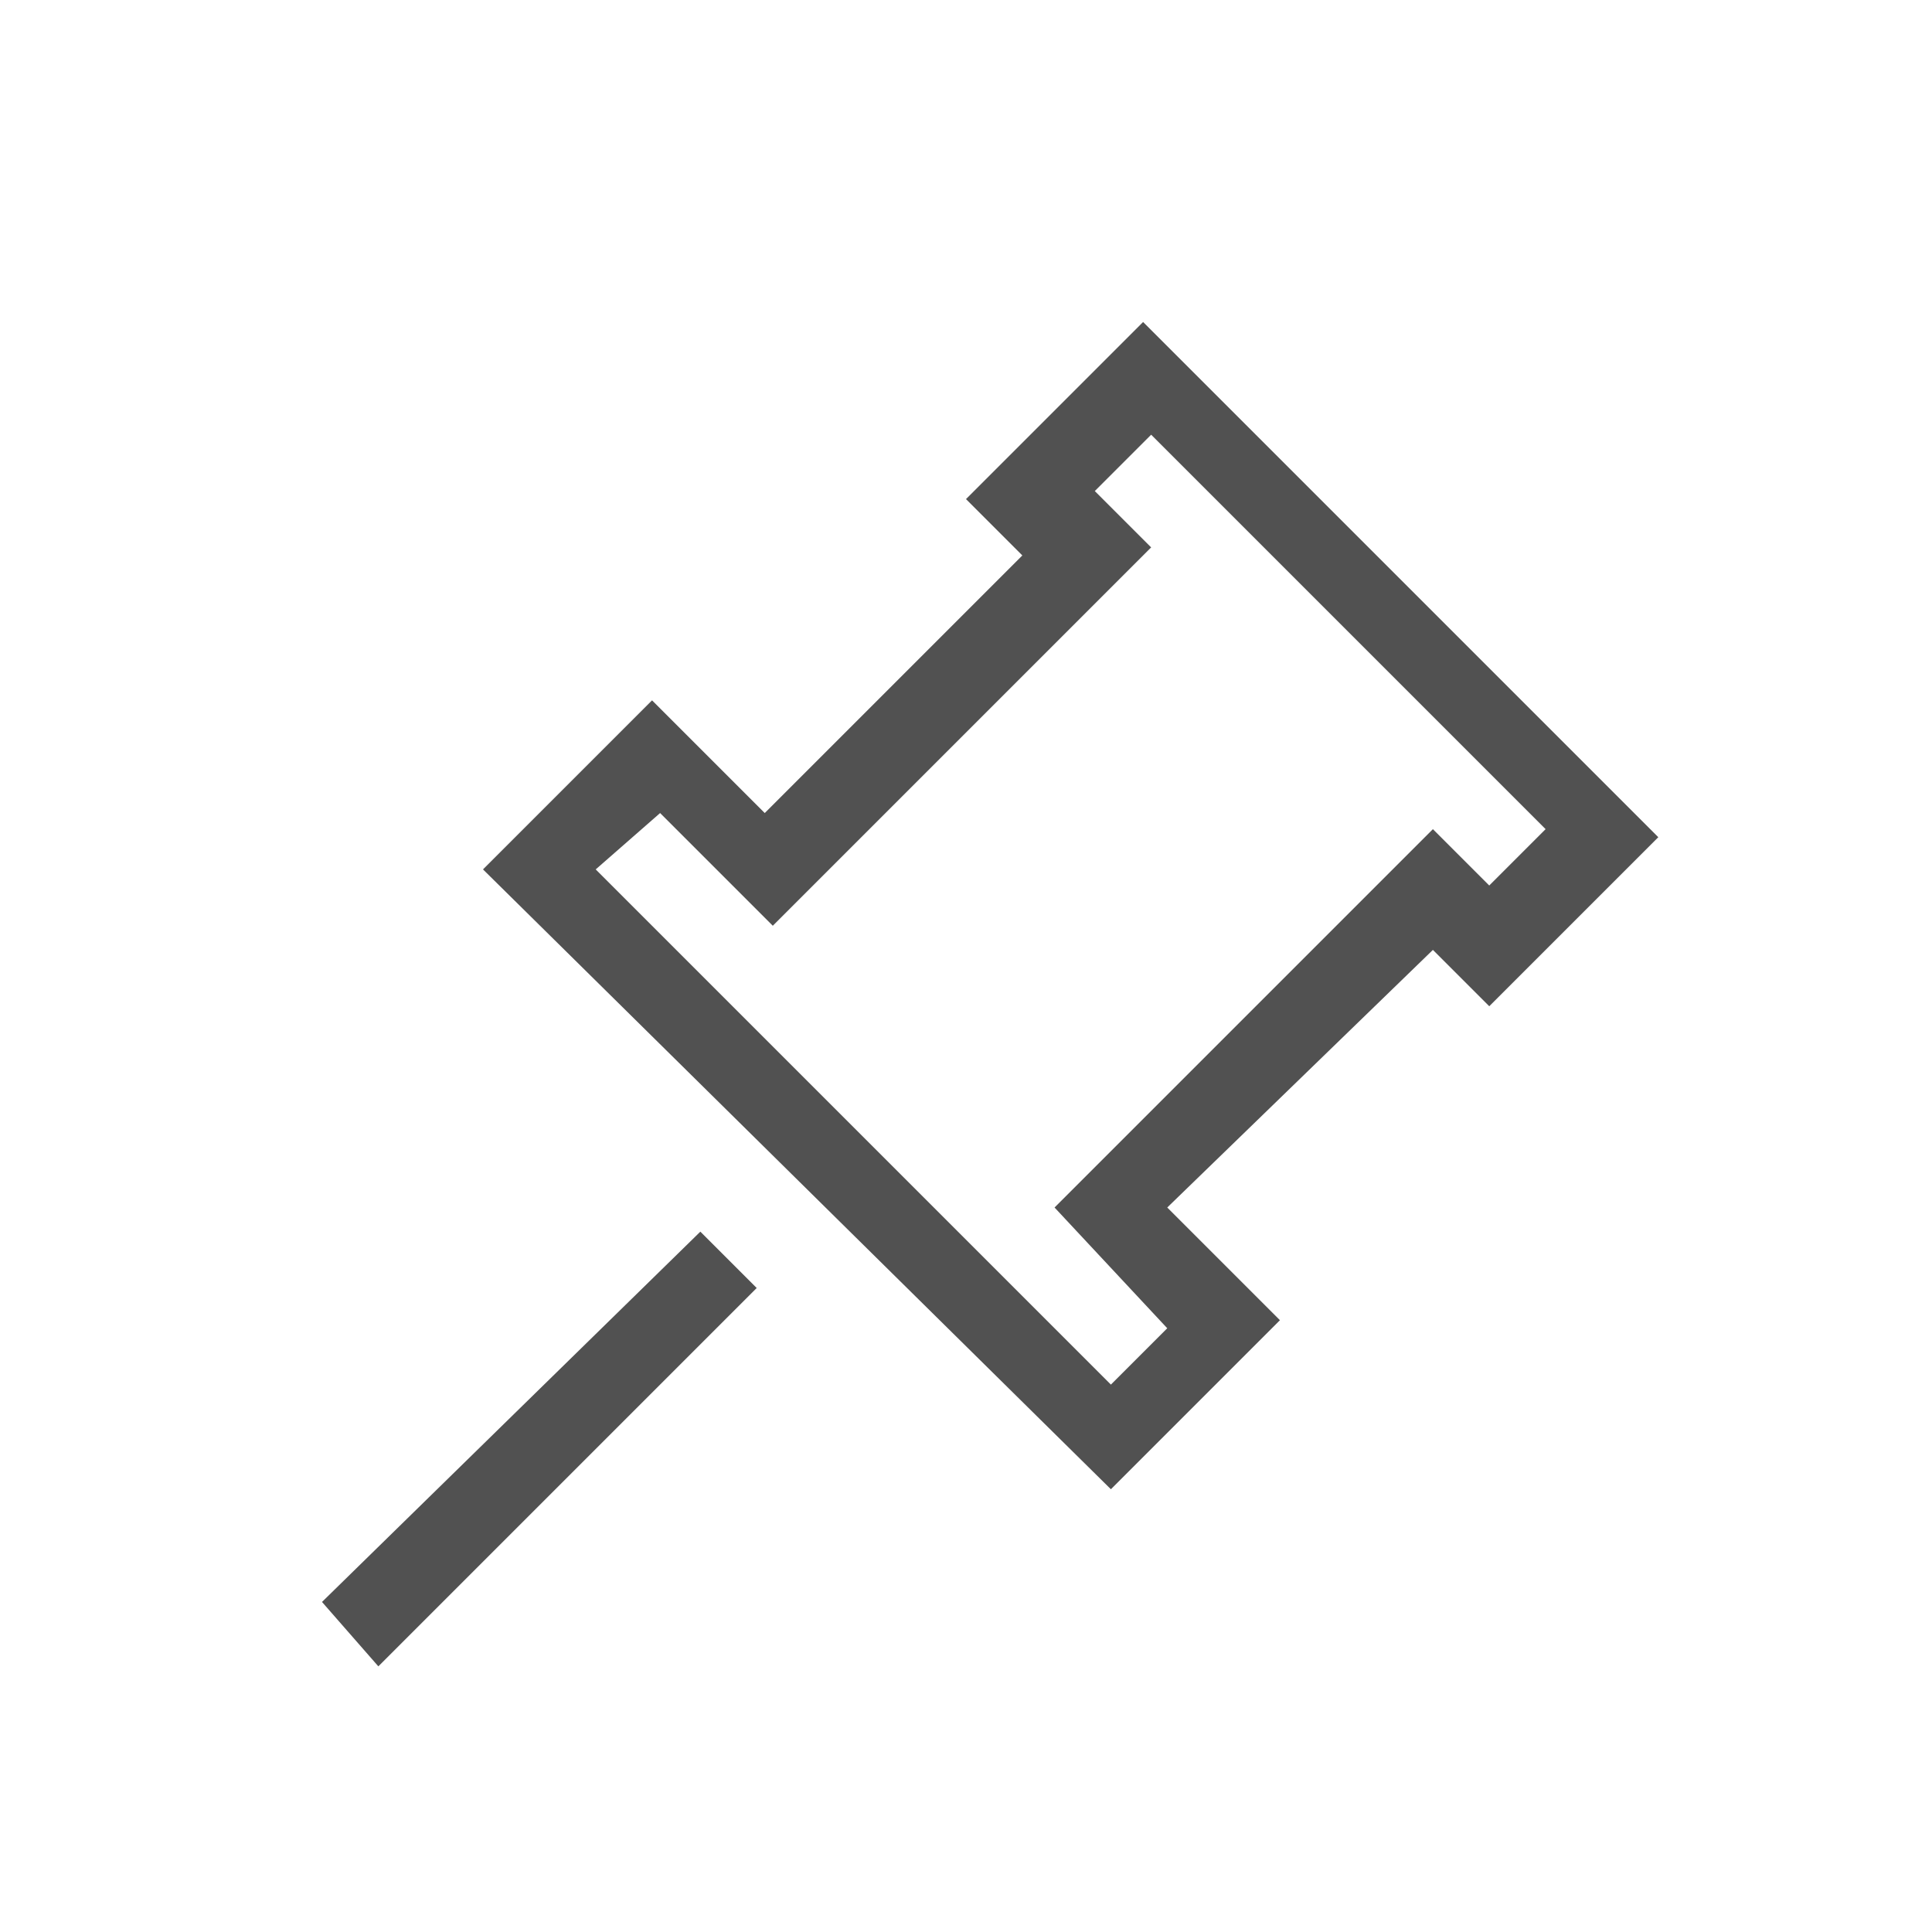
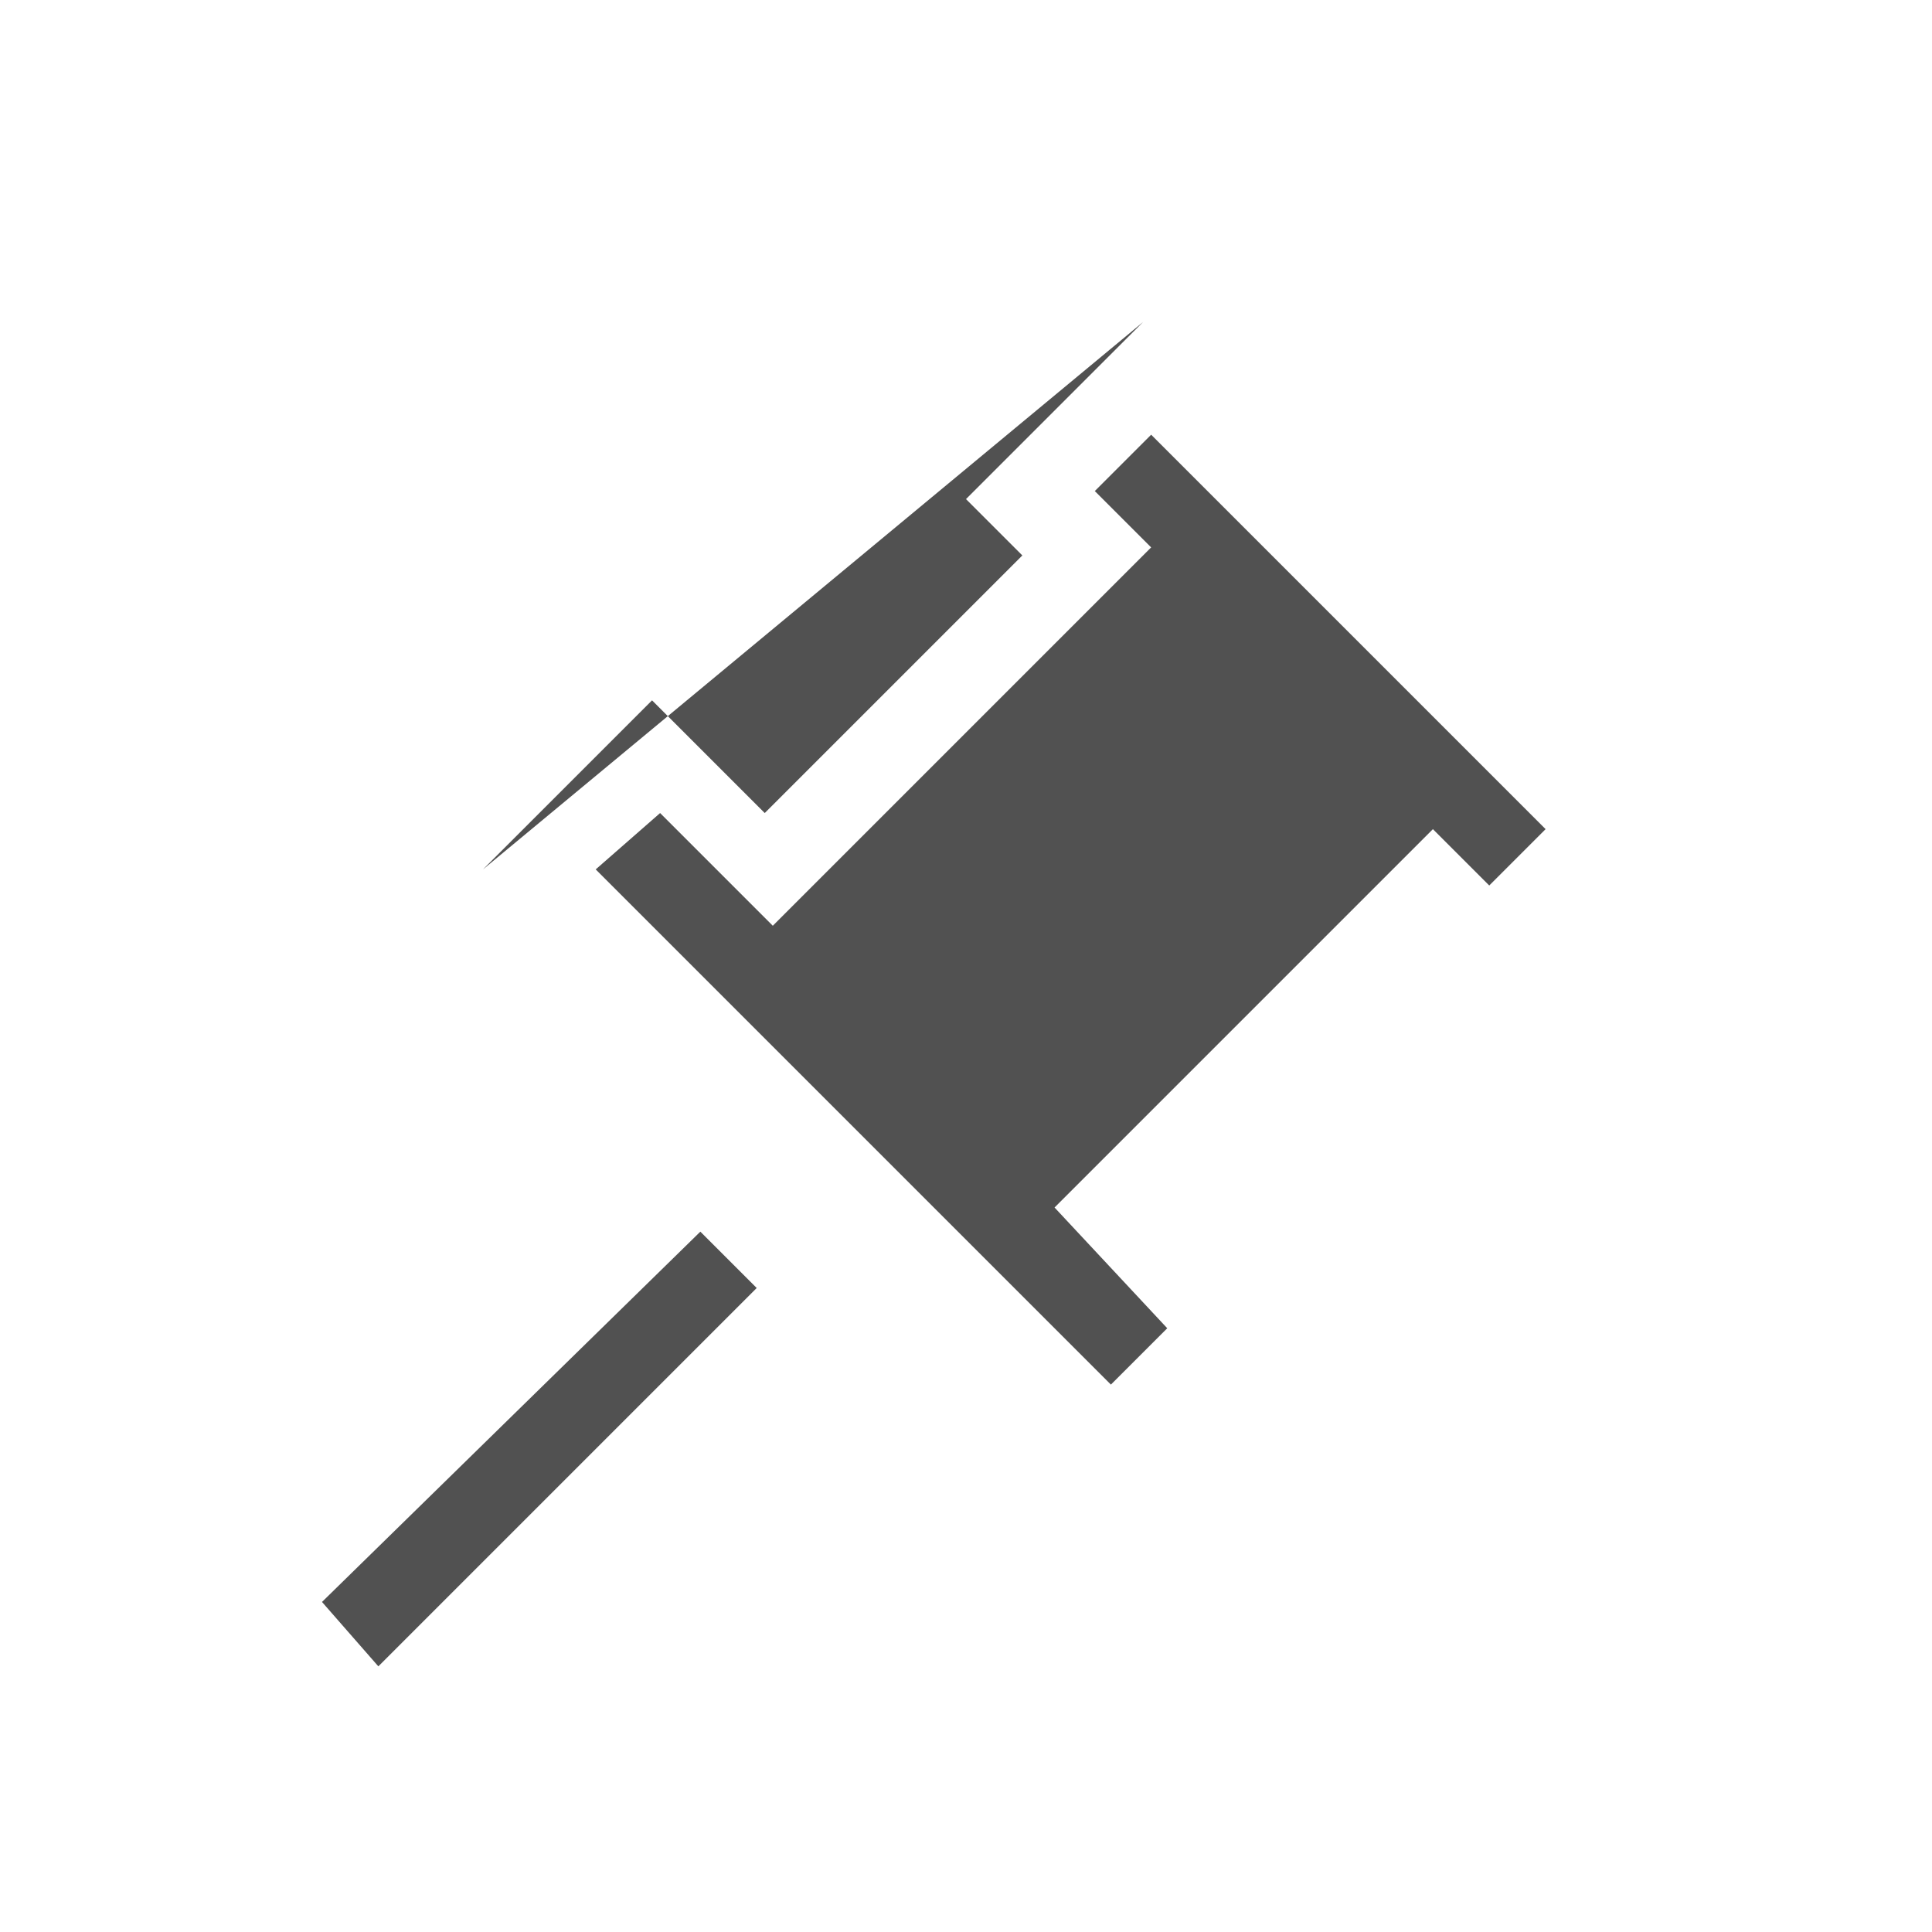
<svg xmlns="http://www.w3.org/2000/svg" t="1740659880667" class="icon" viewBox="0 0 1024 1024" version="1.1" p-id="13696" width="256" height="256">
-   <path d="M405.333 430.933l136.533-136.533-29.867-29.867L605.867 170.667l273.067 273.067-89.6 89.6-29.867-29.867-140.8 136.533 59.733 59.733-89.6 89.6L256 460.8l89.6-89.6 59.733 59.733z m-89.6 29.867l273.067 273.067 29.867-29.867-59.733-64 200.533-200.533 29.867 29.867 29.867-29.867-209.067-209.067-29.867 29.867 29.867 29.867-200.533 200.533-59.733-59.733-34.133 29.867z m55.467 192l29.867 29.867-200.533 200.533-29.867-34.133 200.533-196.267z" fill="#515151" p-id="13697" />
+   <path d="M405.333 430.933l136.533-136.533-29.867-29.867L605.867 170.667L256 460.8l89.6-89.6 59.733 59.733z m-89.6 29.867l273.067 273.067 29.867-29.867-59.733-64 200.533-200.533 29.867 29.867 29.867-29.867-209.067-209.067-29.867 29.867 29.867 29.867-200.533 200.533-59.733-59.733-34.133 29.867z m55.467 192l29.867 29.867-200.533 200.533-29.867-34.133 200.533-196.267z" fill="#515151" p-id="13697" />
</svg>